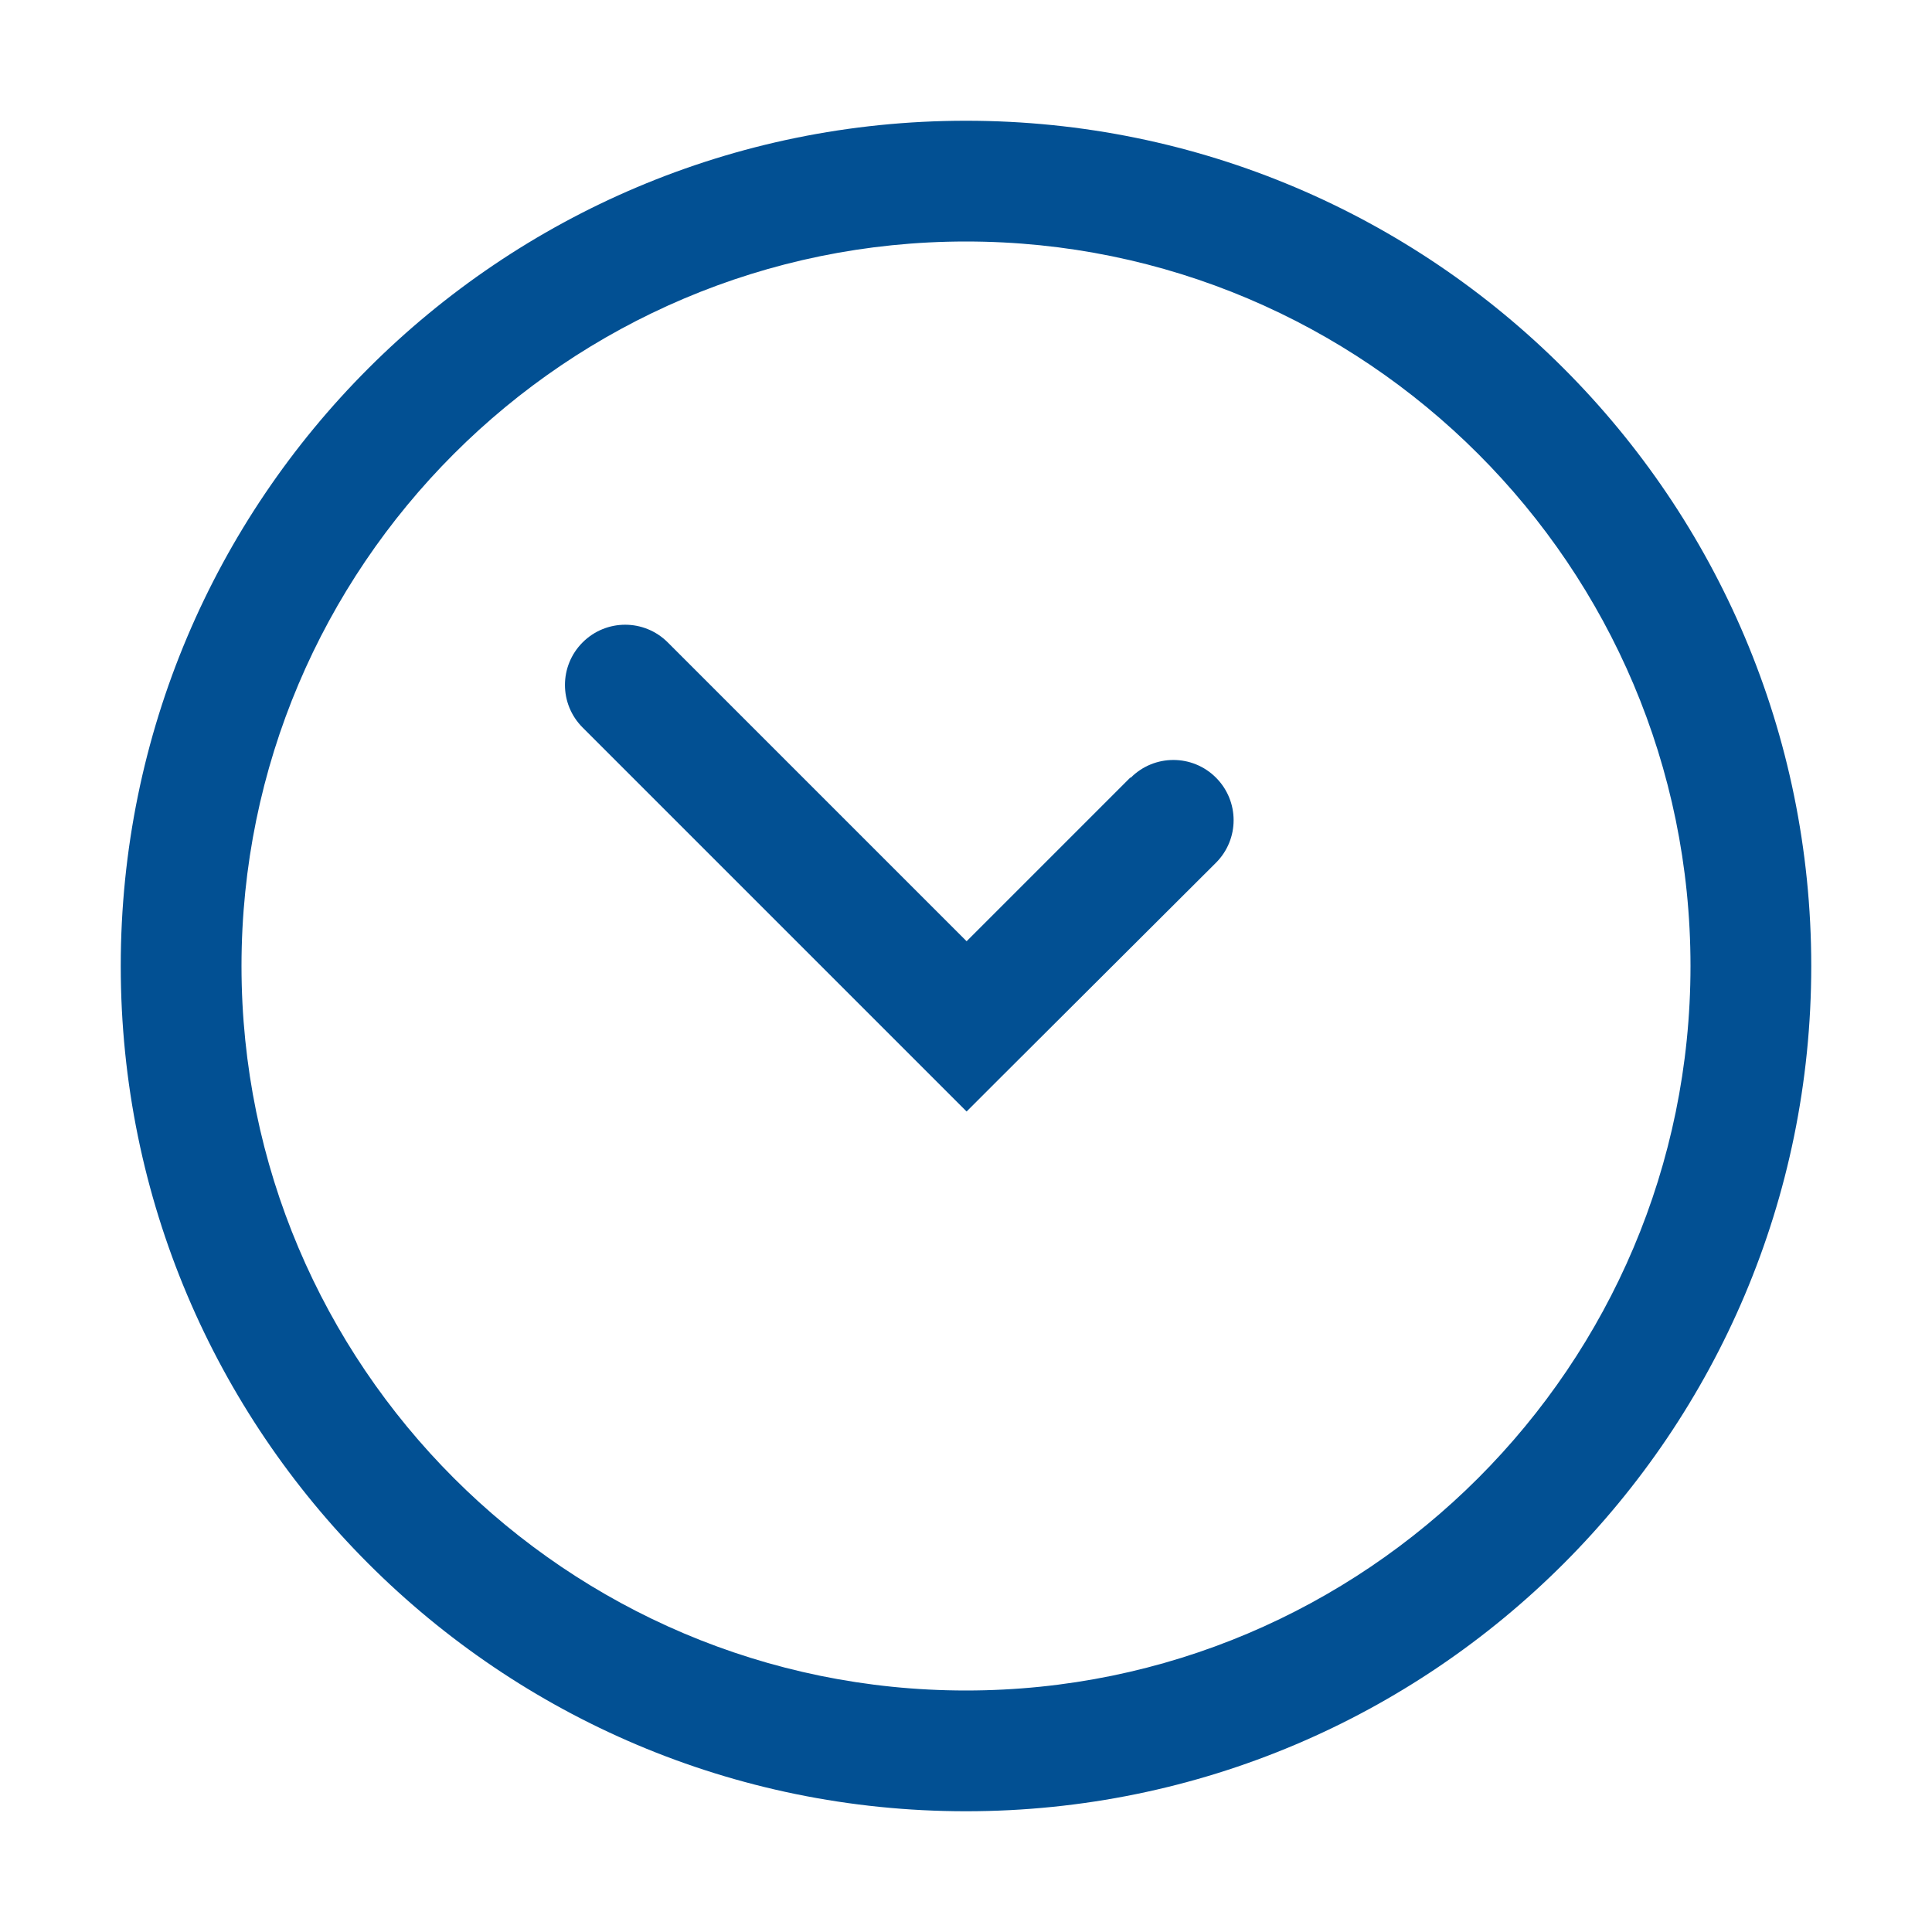
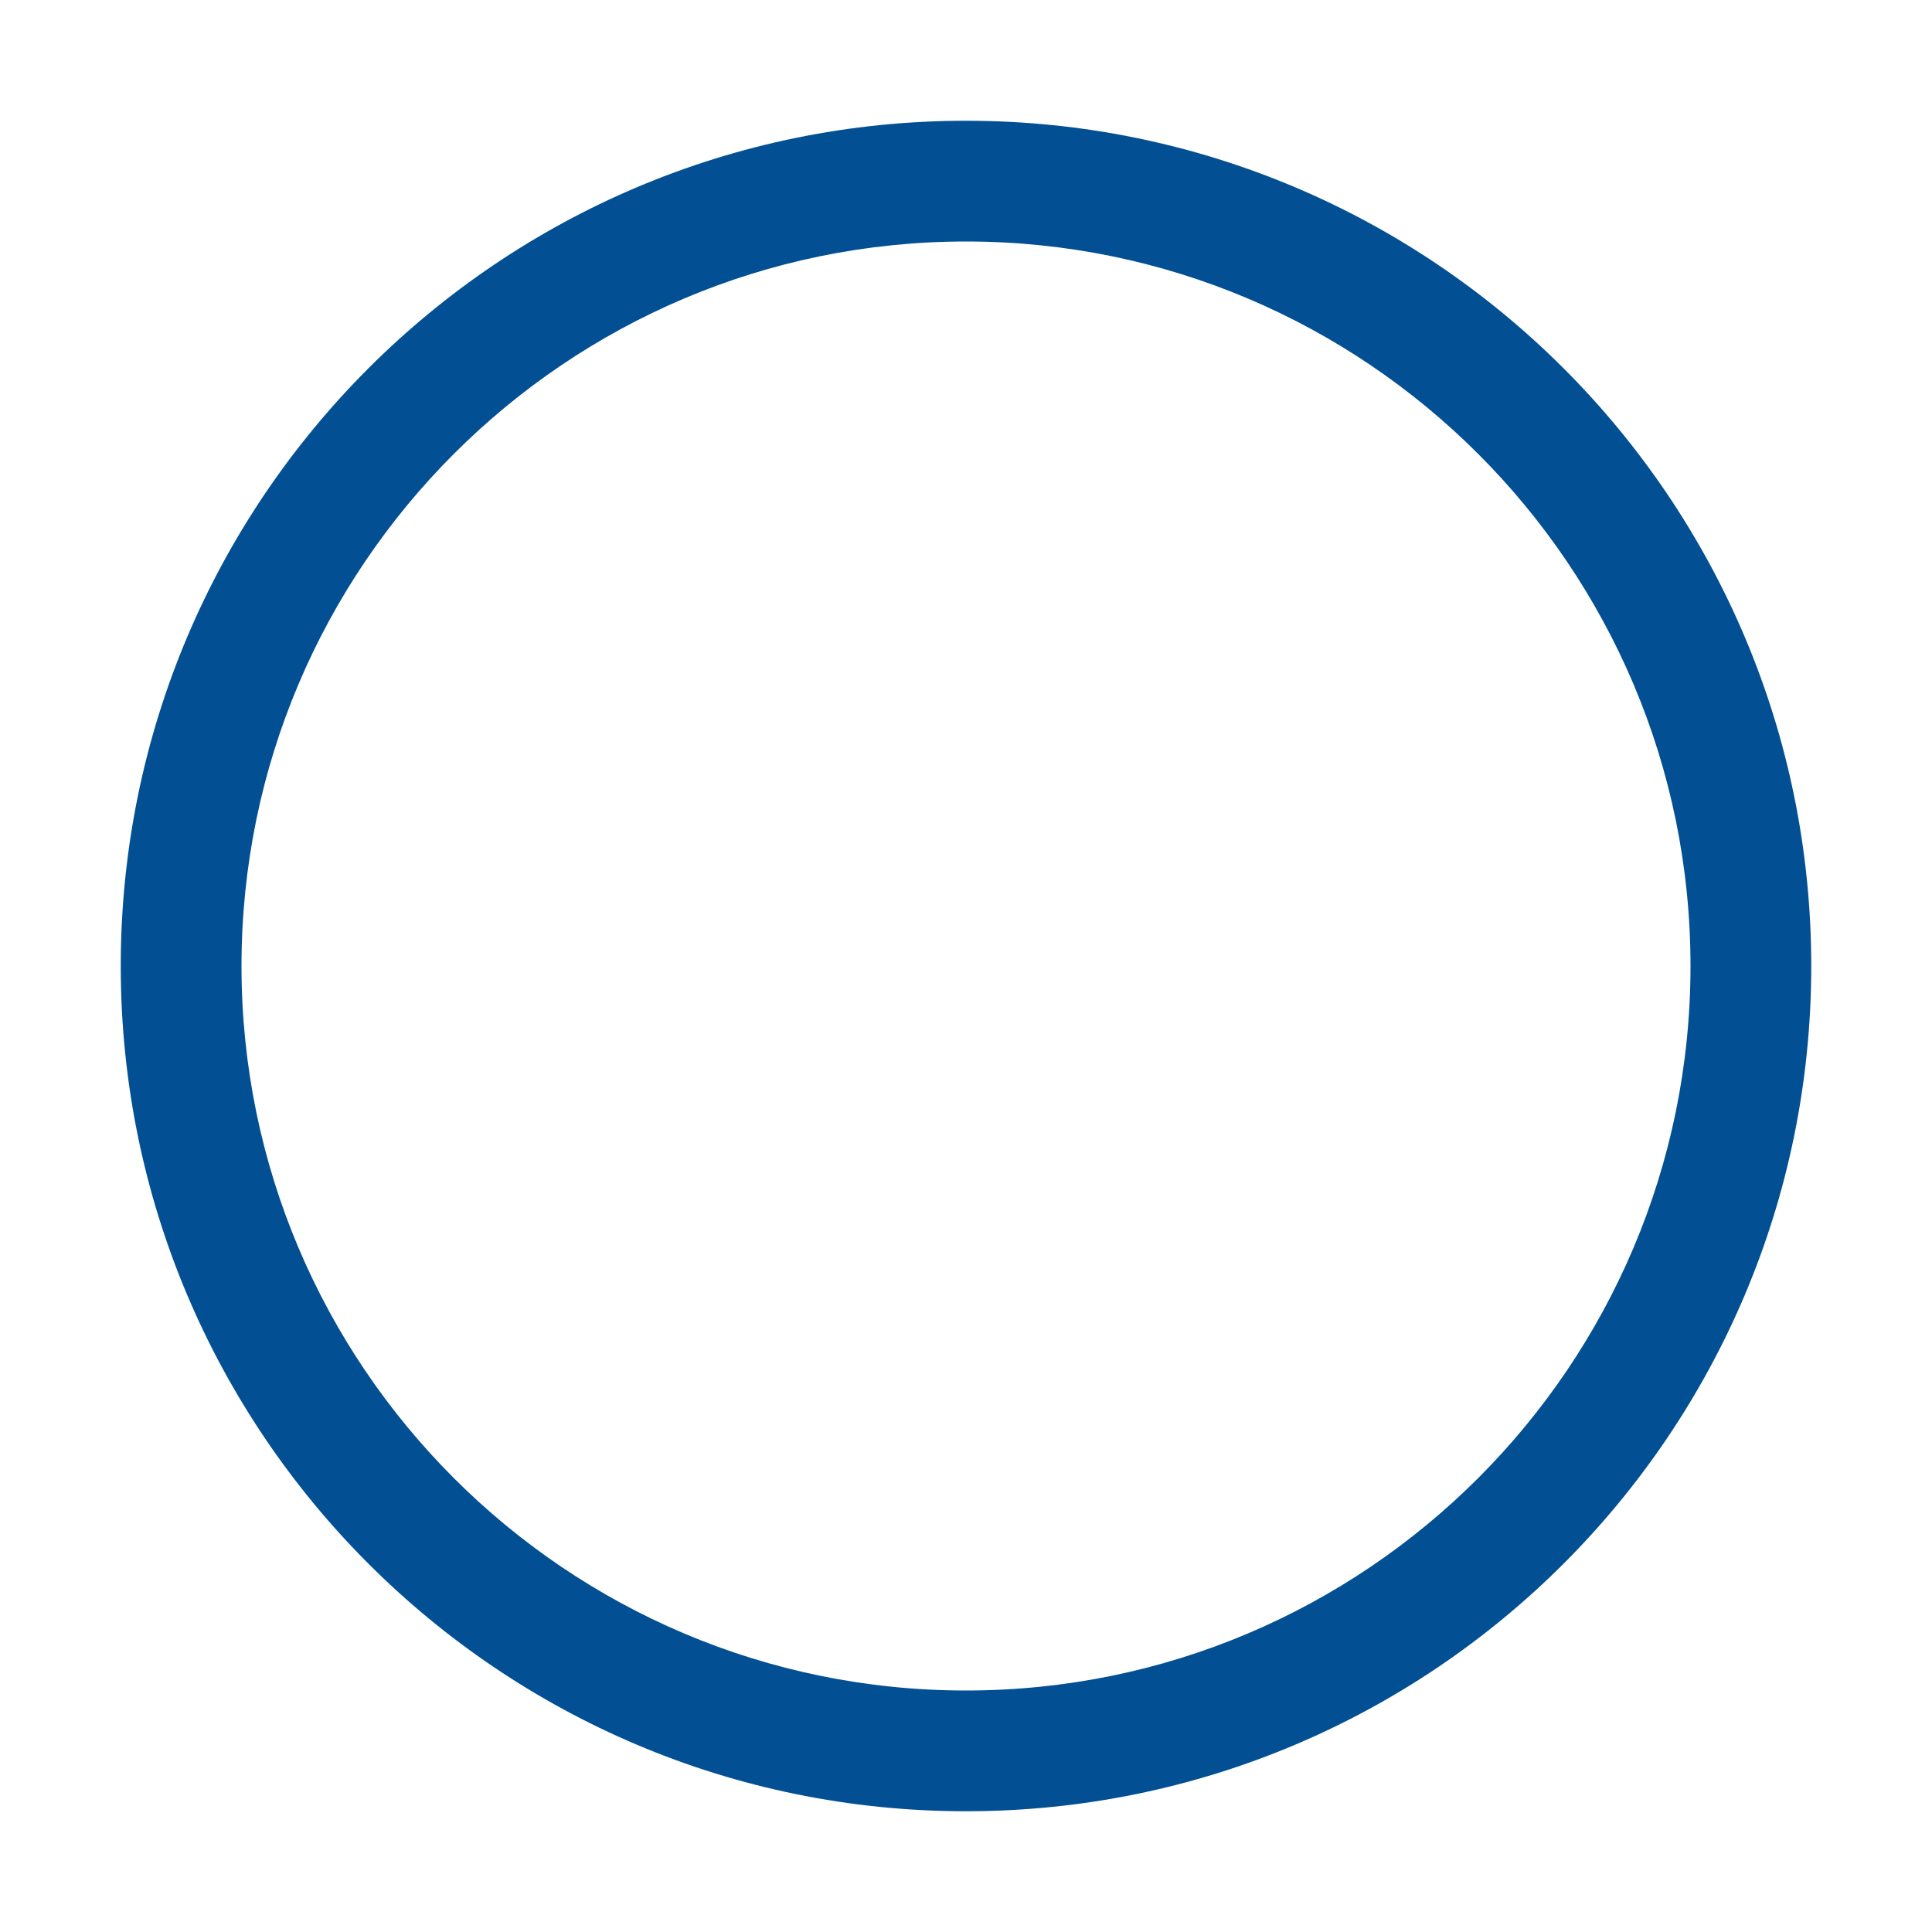
<svg xmlns="http://www.w3.org/2000/svg" id="service_app___frankfurtplus" viewBox="0 0 32 32">
  <defs>
    <style>.cls-1{fill:#025093;}</style>
  </defs>
  <path class="cls-1" d="M16,2c-7.73,0-14,6.27-14,14s6.27,14,14,14,14-6.27,14-14S23.73,2,16,2Zm0,26c-6.62,0-12-5.38-12-12S9.38,4,16,4s12,5.38,12,12-5.38,12-12,12Z" />
-   <path class="cls-1" d="M18.72,12.88l-2.71,2.71-4.95-4.95c-.39-.39-1.02-.39-1.41,0s-.39,1.02,0,1.41l6.36,6.36,.59-.59h0l3.54-3.53c.39-.39,.39-1.02,0-1.41-.39-.39-1.02-.39-1.41,0Z" />
</svg>